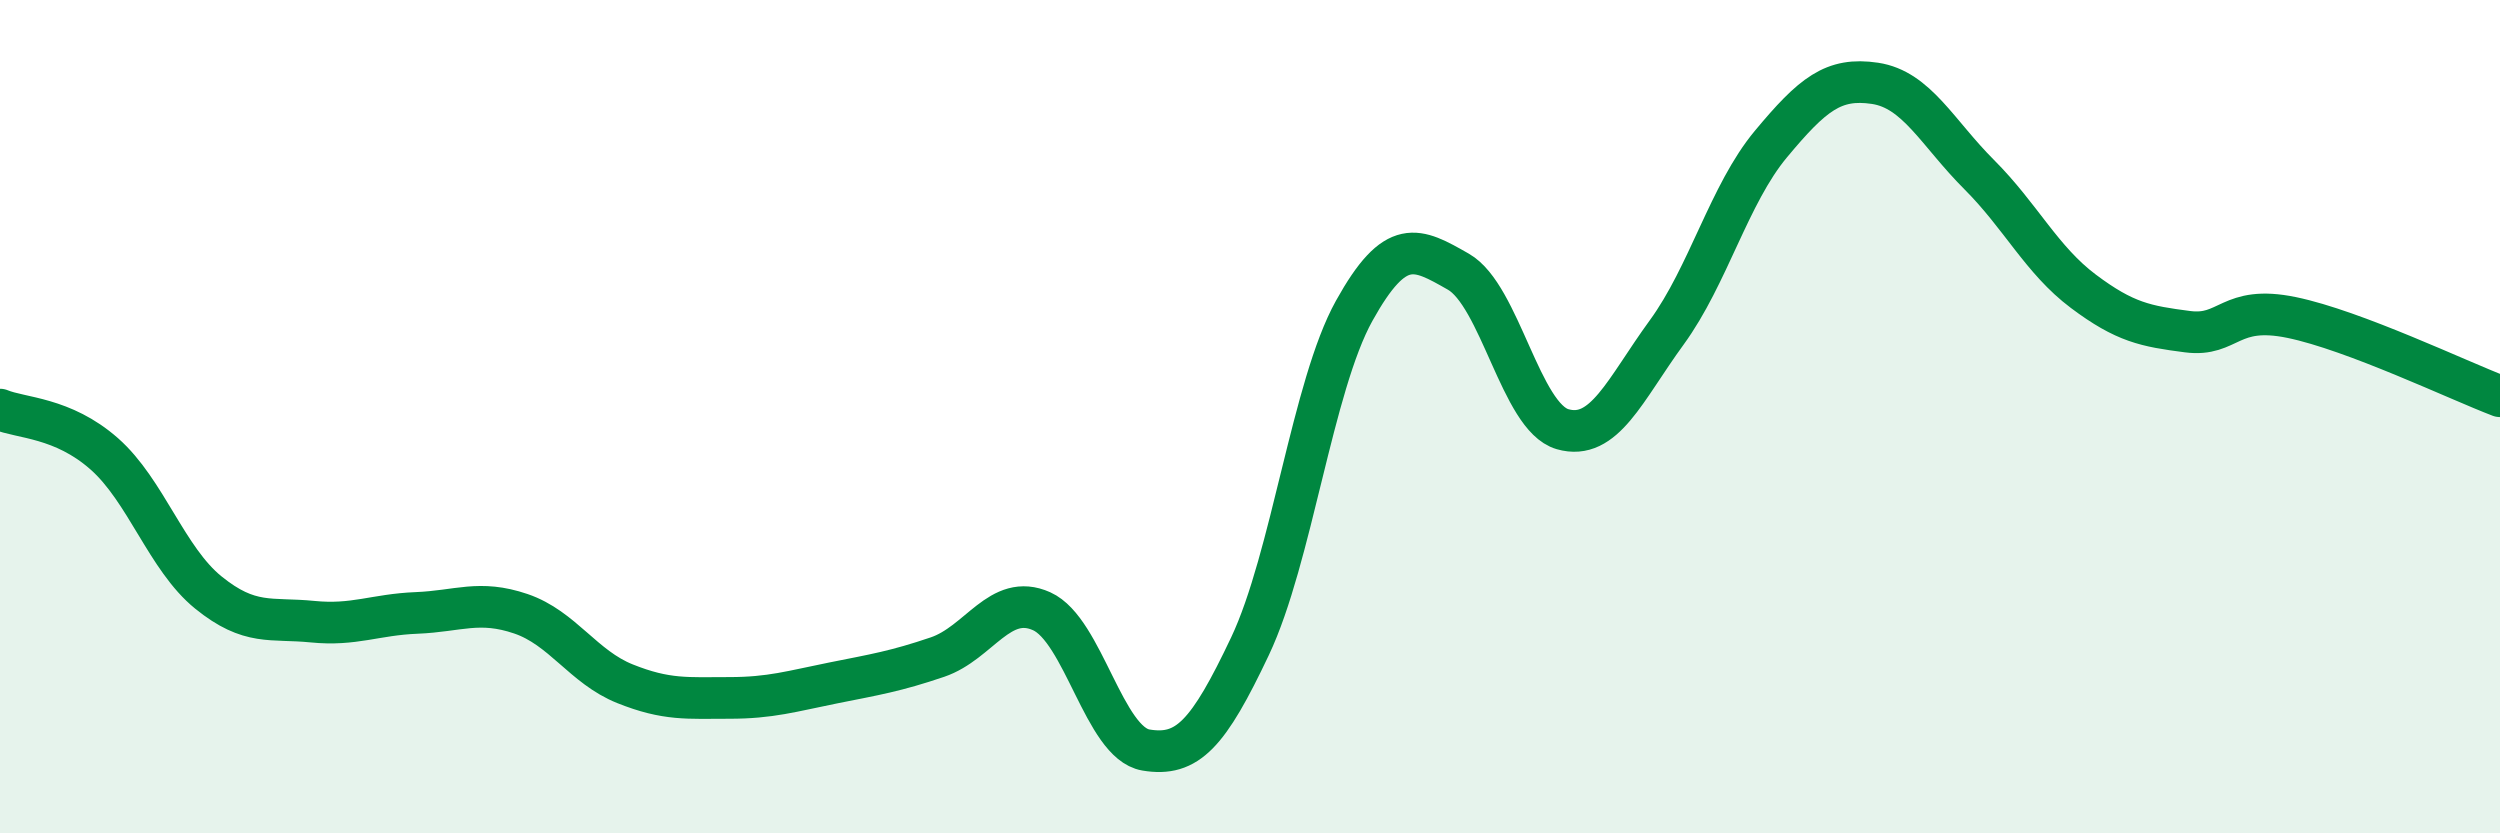
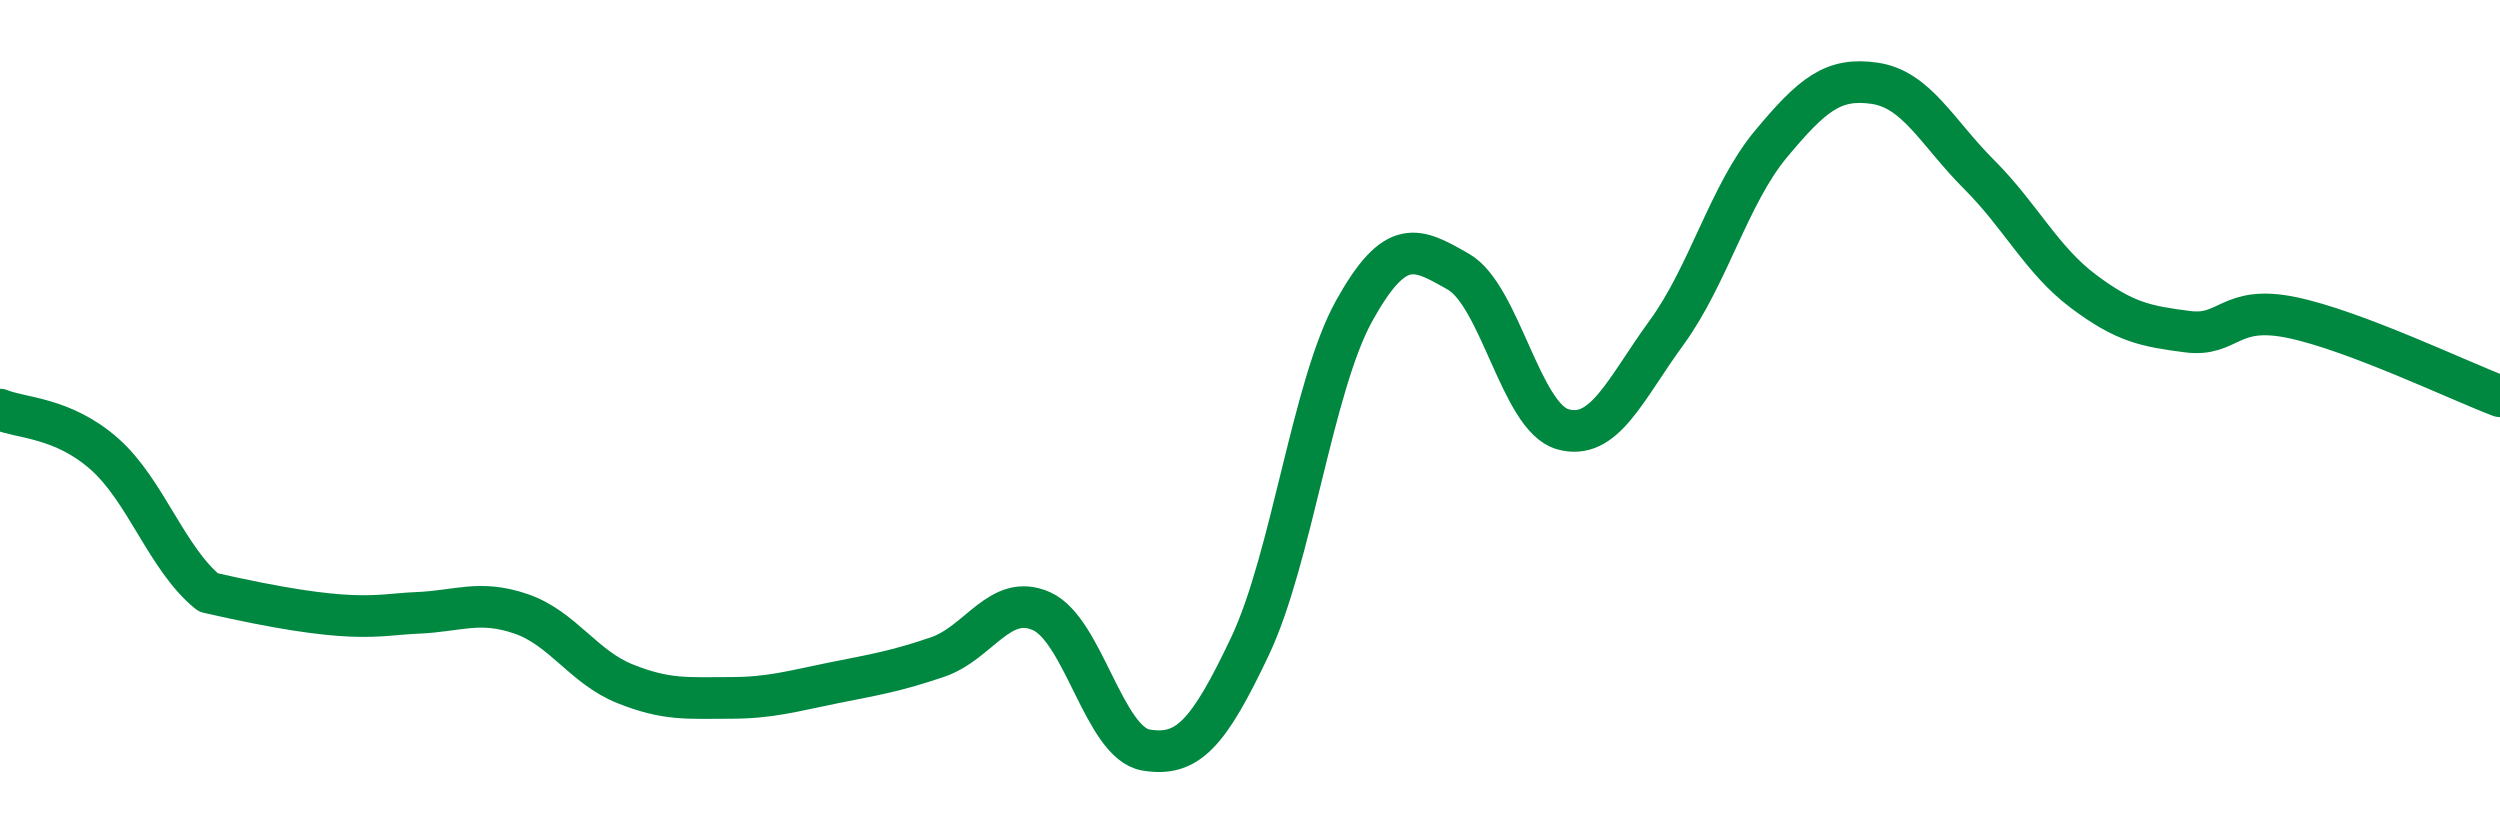
<svg xmlns="http://www.w3.org/2000/svg" width="60" height="20" viewBox="0 0 60 20">
-   <path d="M 0,9.83 C 0.5,10.04 1.5,10.01 2.5,10.89 C 3.5,11.77 4,13.41 5,14.22 C 6,15.03 6.5,14.82 7.5,14.92 C 8.5,15.02 9,14.75 10,14.71 C 11,14.67 11.5,14.39 12.5,14.73 C 13.5,15.07 14,16.01 15,16.41 C 16,16.81 16.5,16.75 17.5,16.75 C 18.5,16.75 19,16.59 20,16.39 C 21,16.19 21.5,16.11 22.5,15.77 C 23.5,15.43 24,14.22 25,14.67 C 26,15.12 26.5,17.83 27.5,18 C 28.5,18.17 29,17.62 30,15.51 C 31,13.4 31.5,9.26 32.5,7.46 C 33.5,5.66 34,5.95 35,6.52 C 36,7.09 36.5,10.01 37.5,10.3 C 38.5,10.59 39,9.35 40,7.98 C 41,6.61 41.5,4.66 42.5,3.46 C 43.5,2.26 44,1.85 45,2 C 46,2.15 46.5,3.19 47.5,4.19 C 48.5,5.19 49,6.24 50,6.99 C 51,7.74 51.5,7.83 52.5,7.96 C 53.5,8.09 53.5,7.31 55,7.62 C 56.5,7.93 59,9.13 60,9.51L60 20L0 20Z" fill="#008740" opacity="0.1" stroke-linecap="round" stroke-linejoin="round" />
-   <path d="M 0,9.83 C 0.5,10.04 1.5,10.01 2.5,10.89 C 3.5,11.77 4,13.41 5,14.22 C 6,15.03 6.5,14.82 7.5,14.92 C 8.5,15.02 9,14.75 10,14.71 C 11,14.67 11.5,14.39 12.5,14.73 C 13.5,15.07 14,16.01 15,16.41 C 16,16.81 16.5,16.75 17.5,16.75 C 18.5,16.75 19,16.59 20,16.39 C 21,16.19 21.5,16.11 22.5,15.77 C 23.5,15.43 24,14.22 25,14.67 C 26,15.12 26.5,17.83 27.5,18 C 28.5,18.17 29,17.62 30,15.51 C 31,13.4 31.5,9.26 32.5,7.46 C 33.5,5.66 34,5.95 35,6.52 C 36,7.09 36.5,10.01 37.5,10.3 C 38.5,10.59 39,9.35 40,7.98 C 41,6.61 41.5,4.66 42.5,3.46 C 43.5,2.26 44,1.85 45,2 C 46,2.15 46.5,3.19 47.5,4.19 C 48.5,5.19 49,6.24 50,6.99 C 51,7.74 51.5,7.83 52.5,7.96 C 53.5,8.09 53.5,7.31 55,7.62 C 56.5,7.93 59,9.13 60,9.51" stroke="#008740" stroke-width="1" fill="none" stroke-linecap="round" stroke-linejoin="round" />
+   <path d="M 0,9.83 C 0.5,10.04 1.5,10.01 2.5,10.89 C 3.5,11.77 4,13.41 5,14.22 C 8.5,15.02 9,14.75 10,14.71 C 11,14.67 11.5,14.39 12.5,14.73 C 13.5,15.07 14,16.01 15,16.41 C 16,16.81 16.5,16.75 17.5,16.75 C 18.5,16.75 19,16.59 20,16.39 C 21,16.19 21.5,16.11 22.5,15.77 C 23.5,15.43 24,14.22 25,14.67 C 26,15.12 26.5,17.83 27.5,18 C 28.5,18.17 29,17.62 30,15.51 C 31,13.4 31.5,9.26 32.5,7.46 C 33.5,5.66 34,5.95 35,6.52 C 36,7.09 36.5,10.01 37.5,10.3 C 38.5,10.59 39,9.35 40,7.98 C 41,6.61 41.5,4.66 42.5,3.46 C 43.5,2.26 44,1.85 45,2 C 46,2.15 46.5,3.19 47.5,4.19 C 48.5,5.19 49,6.24 50,6.99 C 51,7.74 51.5,7.83 52.5,7.96 C 53.5,8.09 53.5,7.31 55,7.62 C 56.5,7.93 59,9.13 60,9.51" stroke="#008740" stroke-width="1" fill="none" stroke-linecap="round" stroke-linejoin="round" />
</svg>